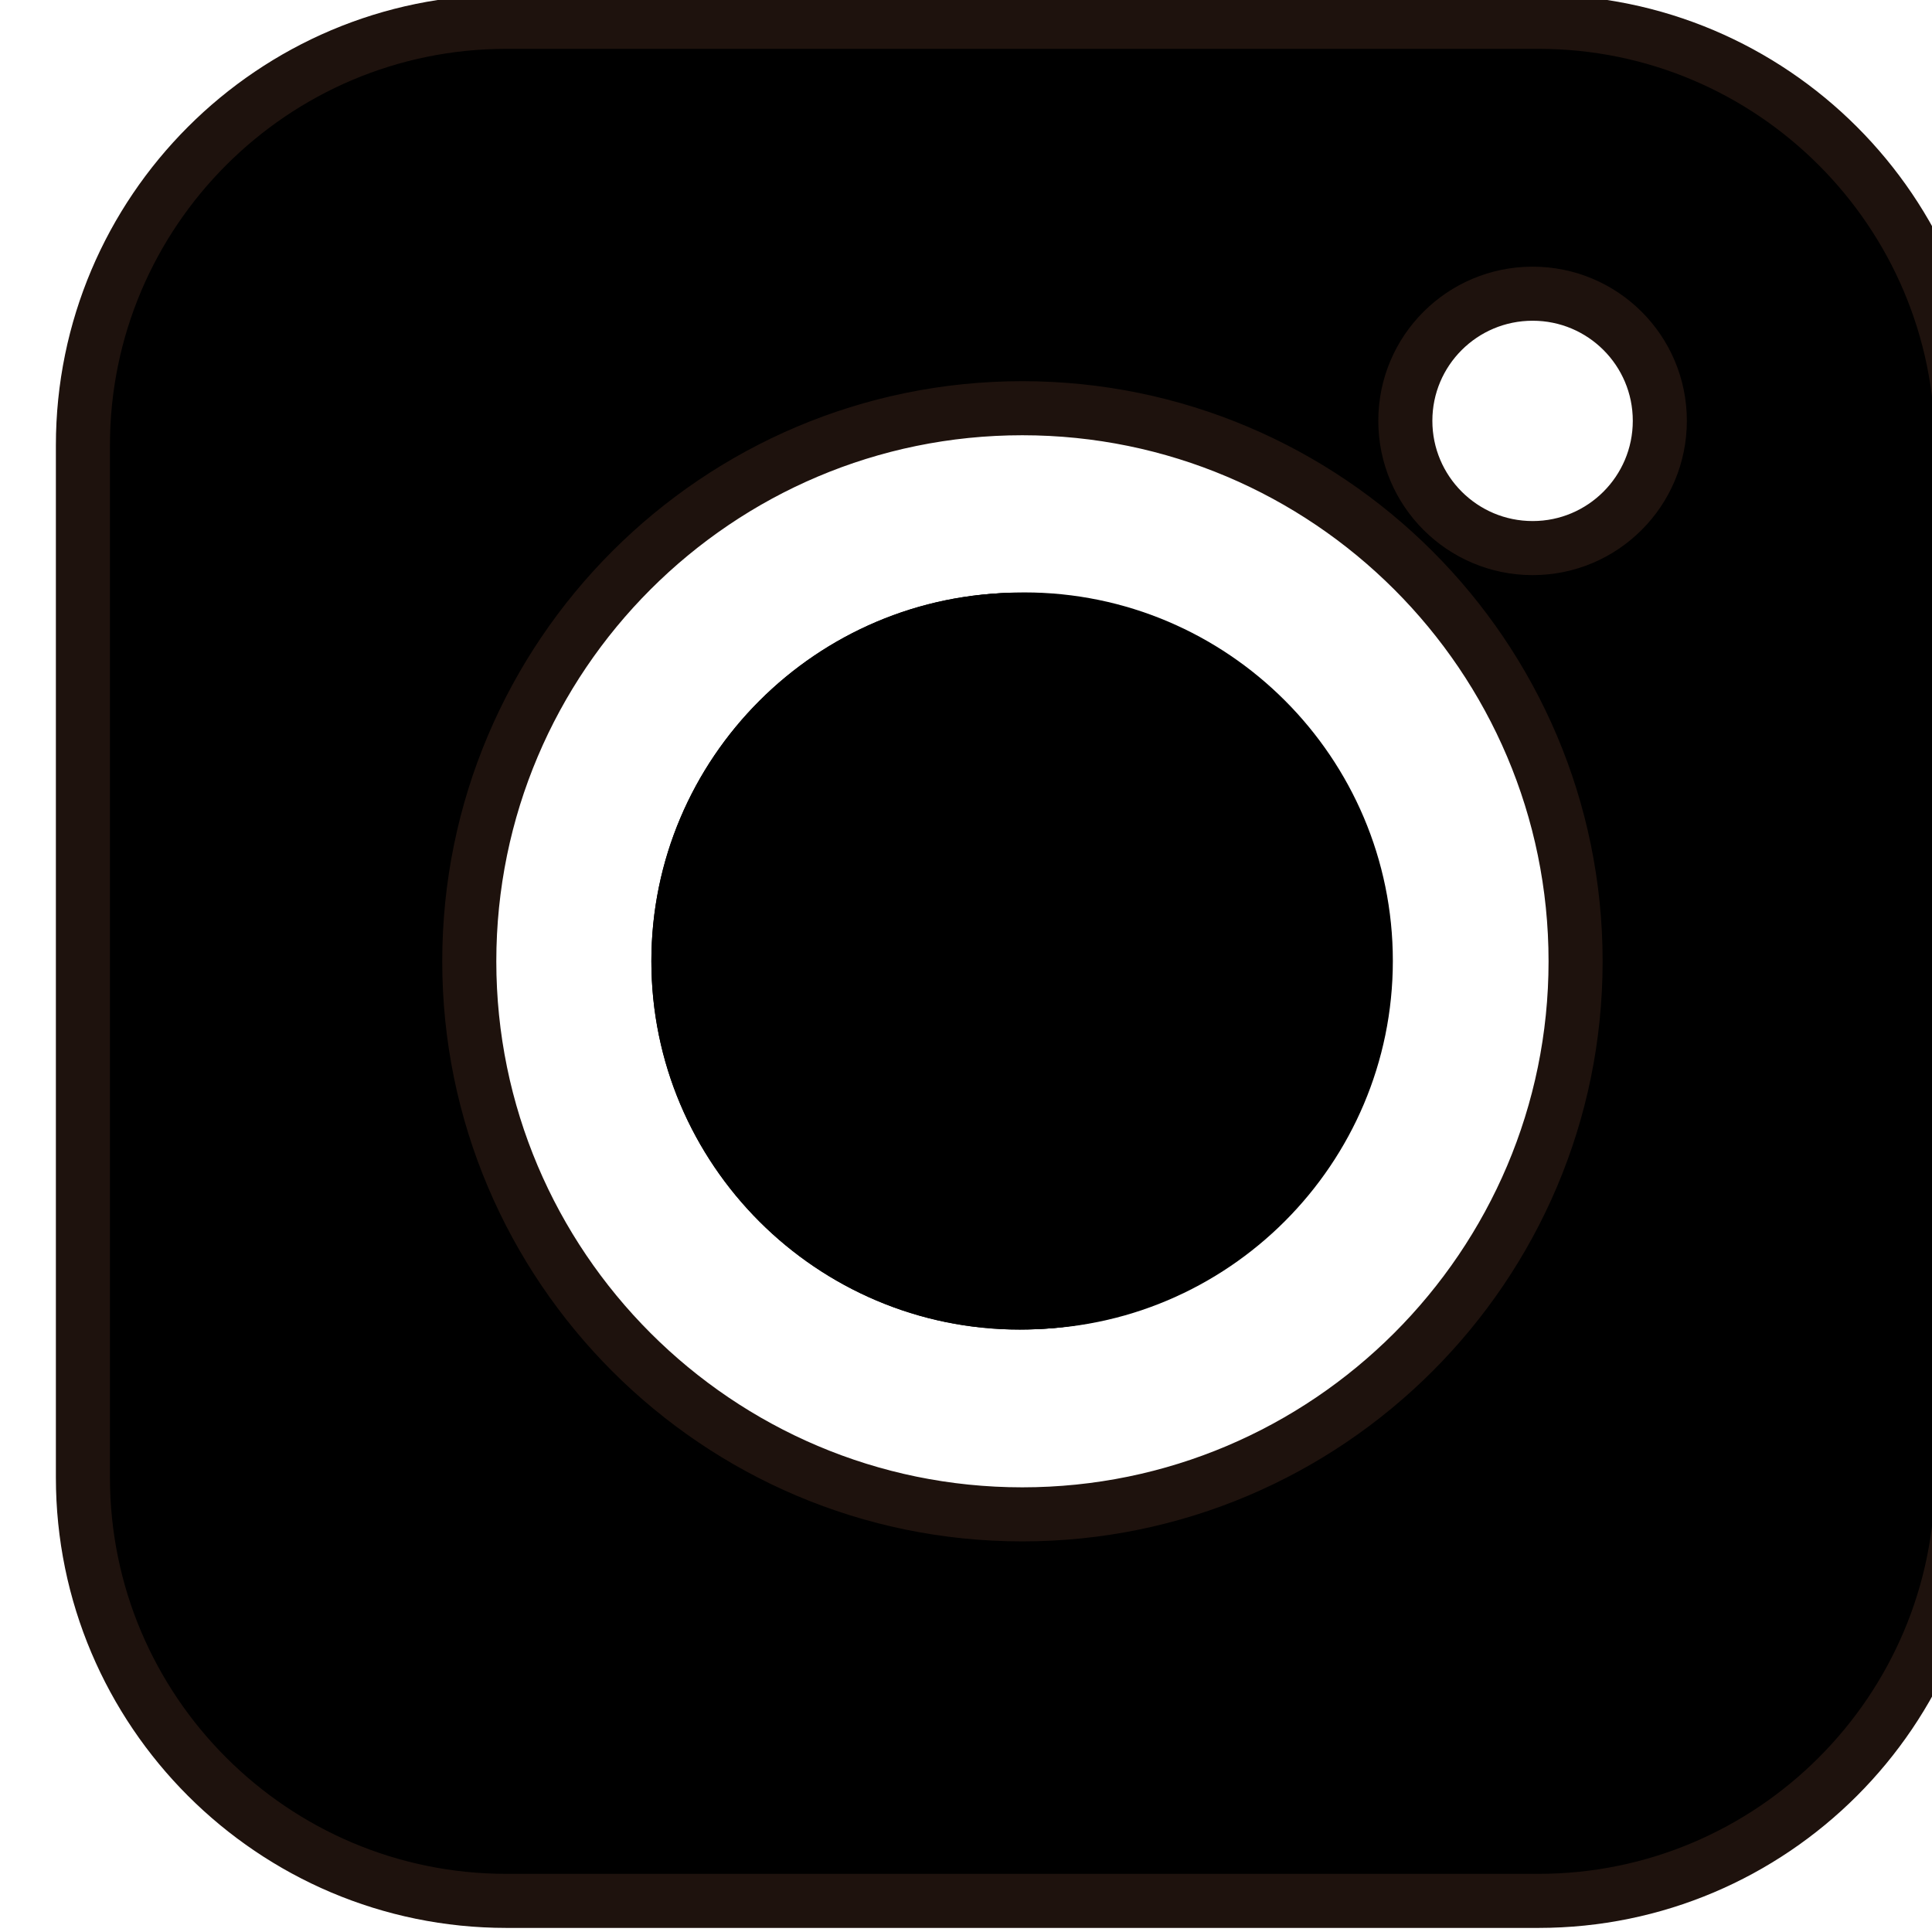
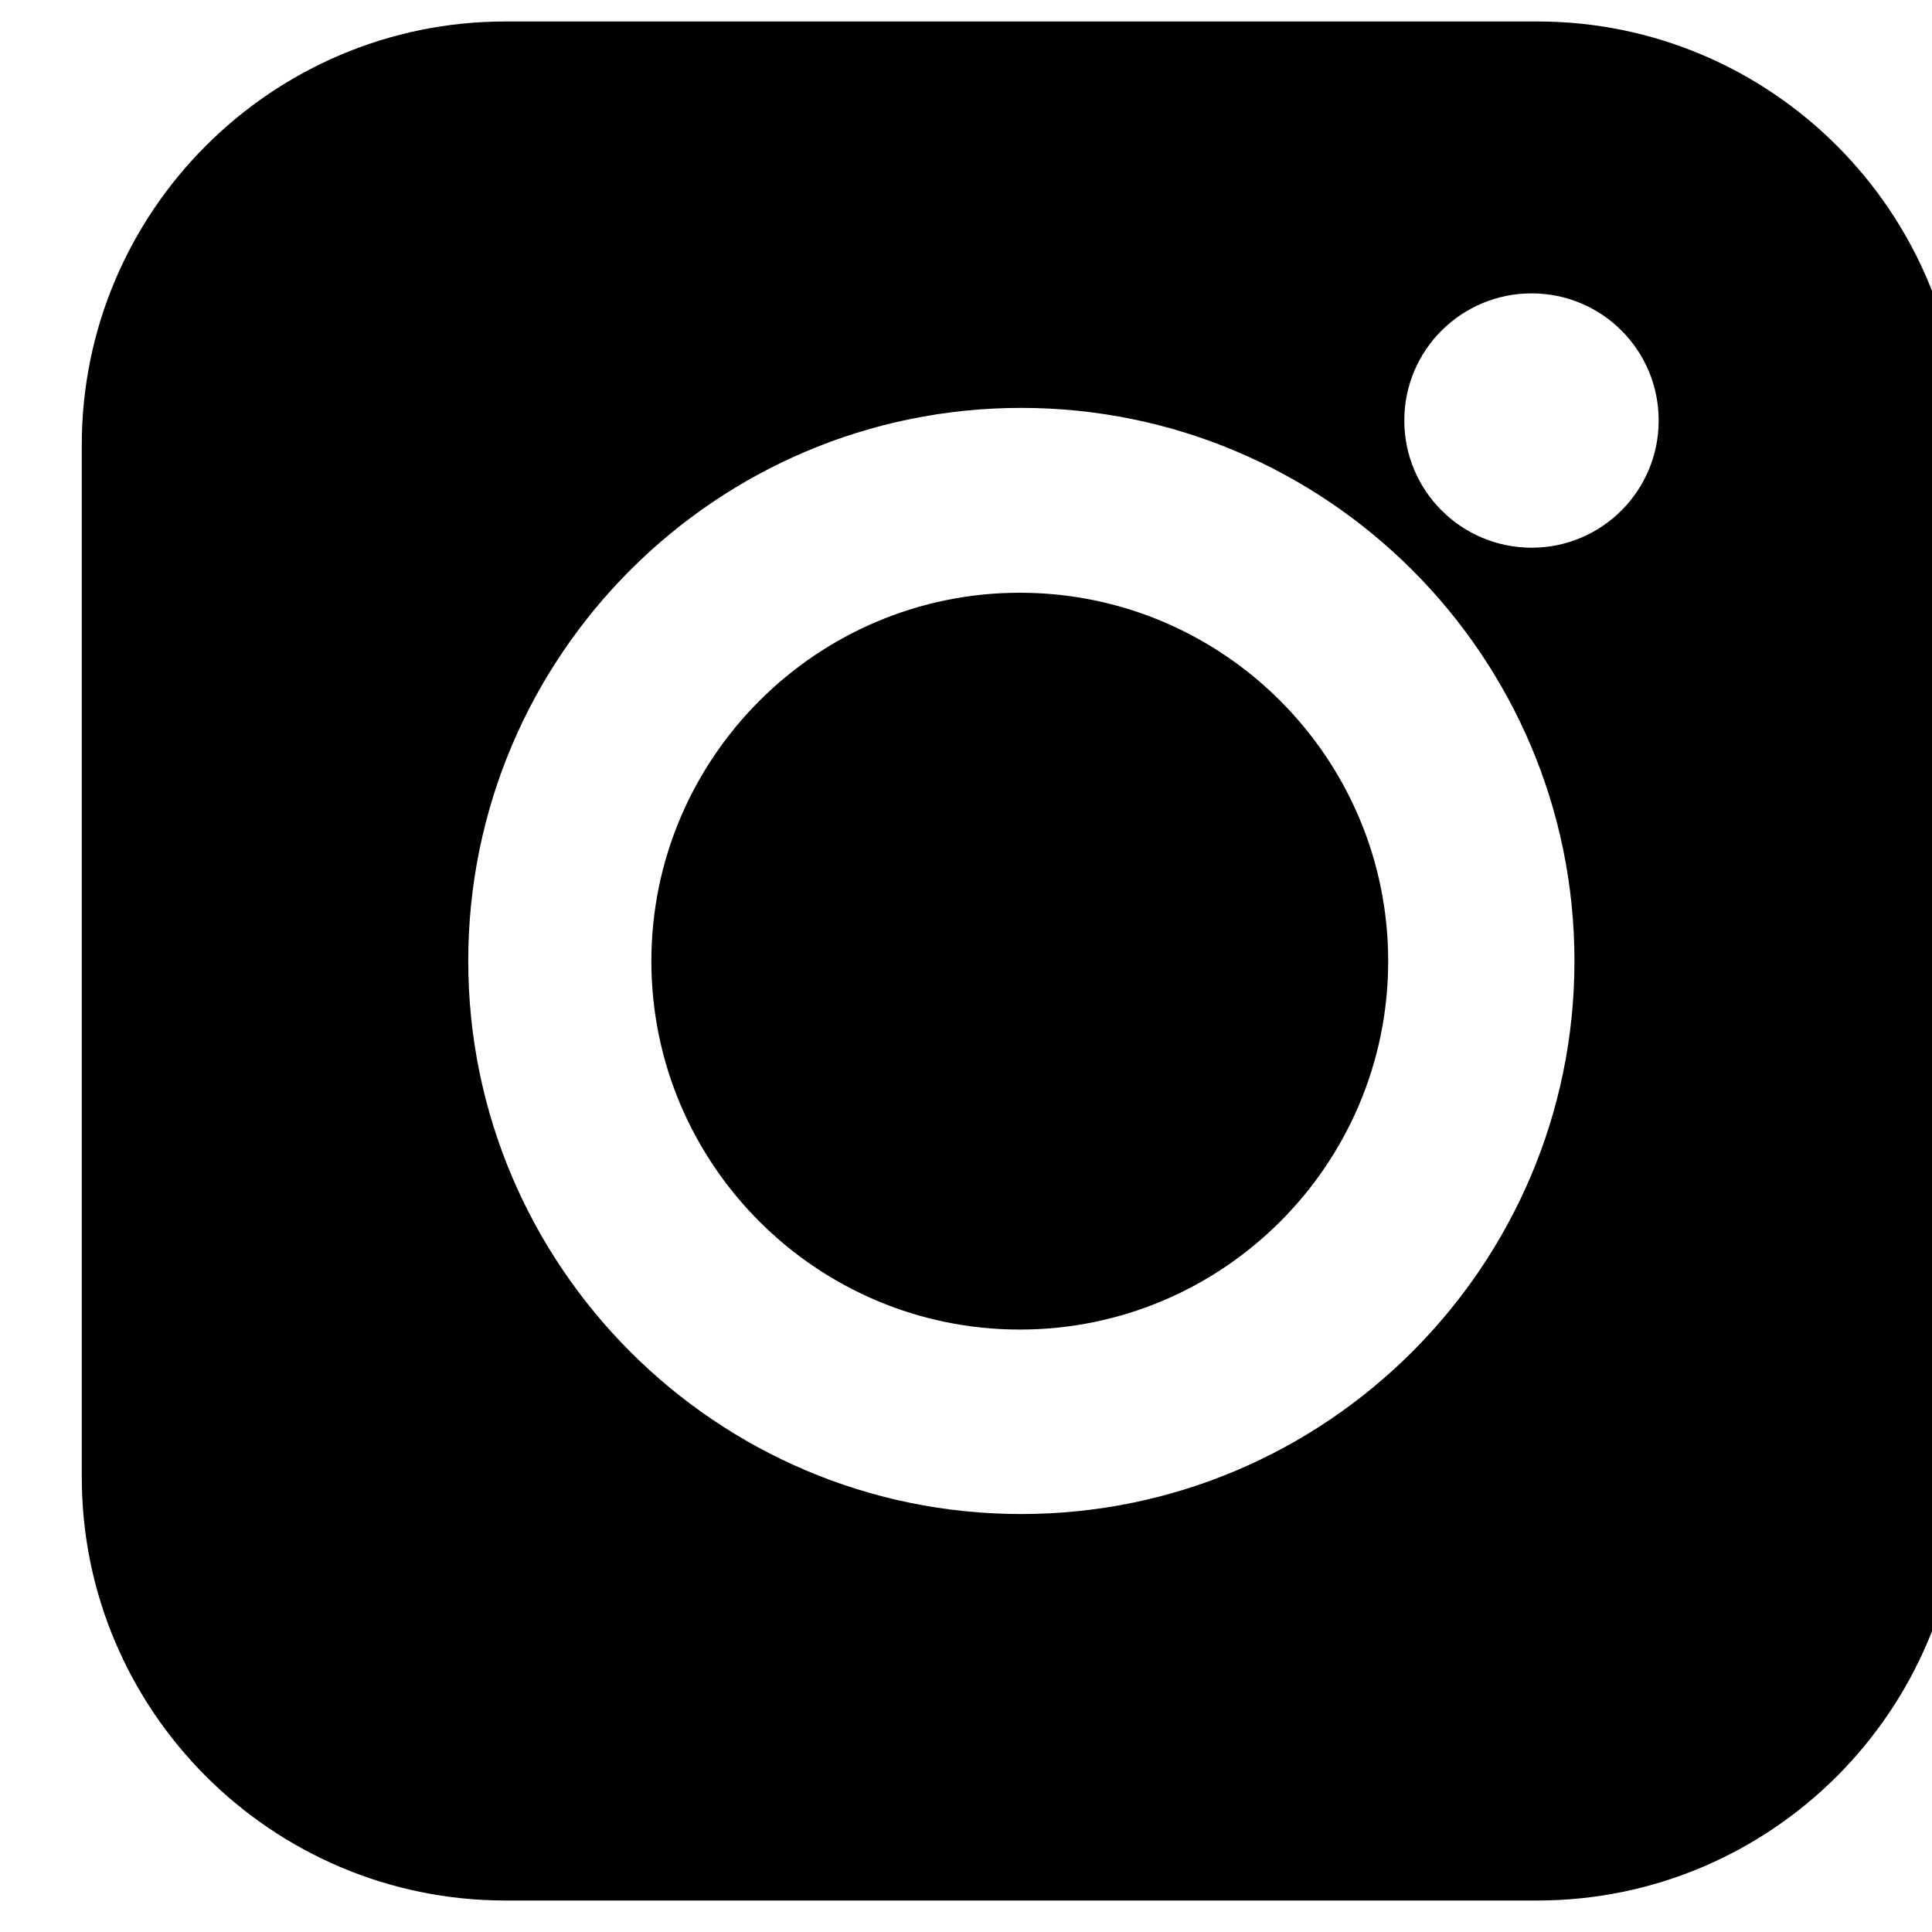
<svg xmlns="http://www.w3.org/2000/svg" width="12.614mm" height="12.614mm" version="1.1" viewBox="0 0 12.614 12.614">
  <defs>
    <clipPath id="c">
      <path d="m1644.9 176.43c-4.321 0-7.835-3.514-7.835-7.832v-19.091c0-4.318 3.514-7.832 7.835-7.832h19.088c4.321 0 7.835 3.514 7.835 7.832v19.091c0 4.318-3.514 7.832-7.835 7.832zm16.626-7.38c0 1.301 1.054 2.351 2.355 2.351 1.299 0 2.351-1.05 2.351-2.351 0-1.299-1.052-2.353-2.351-2.353-1.301 0-2.355 1.054-2.355 2.353m-17.314-9.997c0 5.645 4.588 10.23 10.228 10.23 5.641 0 10.233-4.585 10.233-10.23 0-5.639-4.592-10.228-10.233-10.228-5.64 0-10.228 4.589-10.228 10.228" />
    </clipPath>
    <clipPath id="b">
      <path d="m1644.9 176.43c-4.321 0-7.835-3.514-7.835-7.832v-19.091c0-4.318 3.514-7.831 7.835-7.831h19.088c4.32 0 7.835 3.513 7.835 7.831v19.091c0 4.318-3.515 7.832-7.835 7.832zm16.626-7.38c0 1.301 1.054 2.351 2.355 2.351 1.299 0 2.35-1.05 2.35-2.351 0-1.299-1.051-2.353-2.35-2.353-1.301 0-2.355 1.054-2.355 2.353m-17.313-9.997c0 5.645 4.586 10.23 10.227 10.23s10.233-4.585 10.233-10.23c0-5.639-4.592-10.229-10.233-10.229s-10.227 4.59-10.227 10.229" />
    </clipPath>
    <clipPath id="a">
-       <path d="m0 9480h1920v-9480h-1920z" />
-     </clipPath>
+       </clipPath>
    <clipPath id="e">
-       <path d="m1647.6 159.05c0-3.759 3.059-6.814 6.813-6.814 3.76 0 6.814 3.055 6.814 6.814 0 3.757-3.054 6.814-6.814 6.814-3.754 0-6.813-3.057-6.813-6.814" />
-     </clipPath>
+       </clipPath>
    <clipPath id="d">
      <path d="m1647.6 159.05c0-3.759 3.06-6.814 6.814-6.814 3.76 0 6.814 3.055 6.814 6.814 0 3.757-3.054 6.814-6.814 6.814-3.754 0-6.814-3.057-6.814-6.814" />
    </clipPath>
  </defs>
  <g transform="translate(-115.4 -144.88)">
    <g transform="matrix(.353 0 0 -.353 -461.95 207.3)">
      <g clip-path="url(#c)">
-         <path d="m1306.8-130.59h1440v1246h-1440z" />
-       </g>
+         </g>
      <g clip-path="url(#b)">
        <path d="m1632.1 181.43h44.756v-44.756h-44.756z" />
      </g>
      <g clip-path="url(#a)">
        <g transform="translate(1663.9 166.69)">
          <path d="m0 0c-1.301 0-2.355 1.055-2.355 2.354 0 1.3 1.054 2.351 2.355 2.351 1.299 0 2.352-1.051 2.352-2.351 0-1.299-1.053-2.354-2.352-2.354m-9.44-17.872c-5.64 0-10.228 4.59-10.228 10.229 0 5.645 4.588 10.23 10.228 10.23 5.642 0 10.234-4.585 10.234-10.23 0-5.639-4.592-10.229-10.234-10.229m9.547 27.606h-19.088c-4.32 0-7.833-3.513-7.833-7.834v-19.089c0-4.319 3.513-7.832 7.833-7.832h19.088c4.321 0 7.834 3.513 7.834 7.832v19.089c0 4.321-3.513 7.834-7.834 7.834" stroke="#1e120d" stroke-miterlimit="10" />
        </g>
        <g transform="translate(1654.5 165.87)">
          <path d="m0 0c-3.756 0-6.813-3.057-6.813-6.814 0-3.758 3.057-6.815 6.813-6.815 3.758 0 6.814 3.057 6.814 6.815 0 3.757-3.056 6.814-6.814 6.814" fill-rule="evenodd" />
        </g>
      </g>
      <g clip-path="url(#e)">
        <path d="m1306.8-130.59h1440v1246h-1440z" />
      </g>
      <g clip-path="url(#d)">
        <path d="m1642.6 170.87h23.628v-23.629h-23.628z" />
      </g>
    </g>
  </g>
</svg>